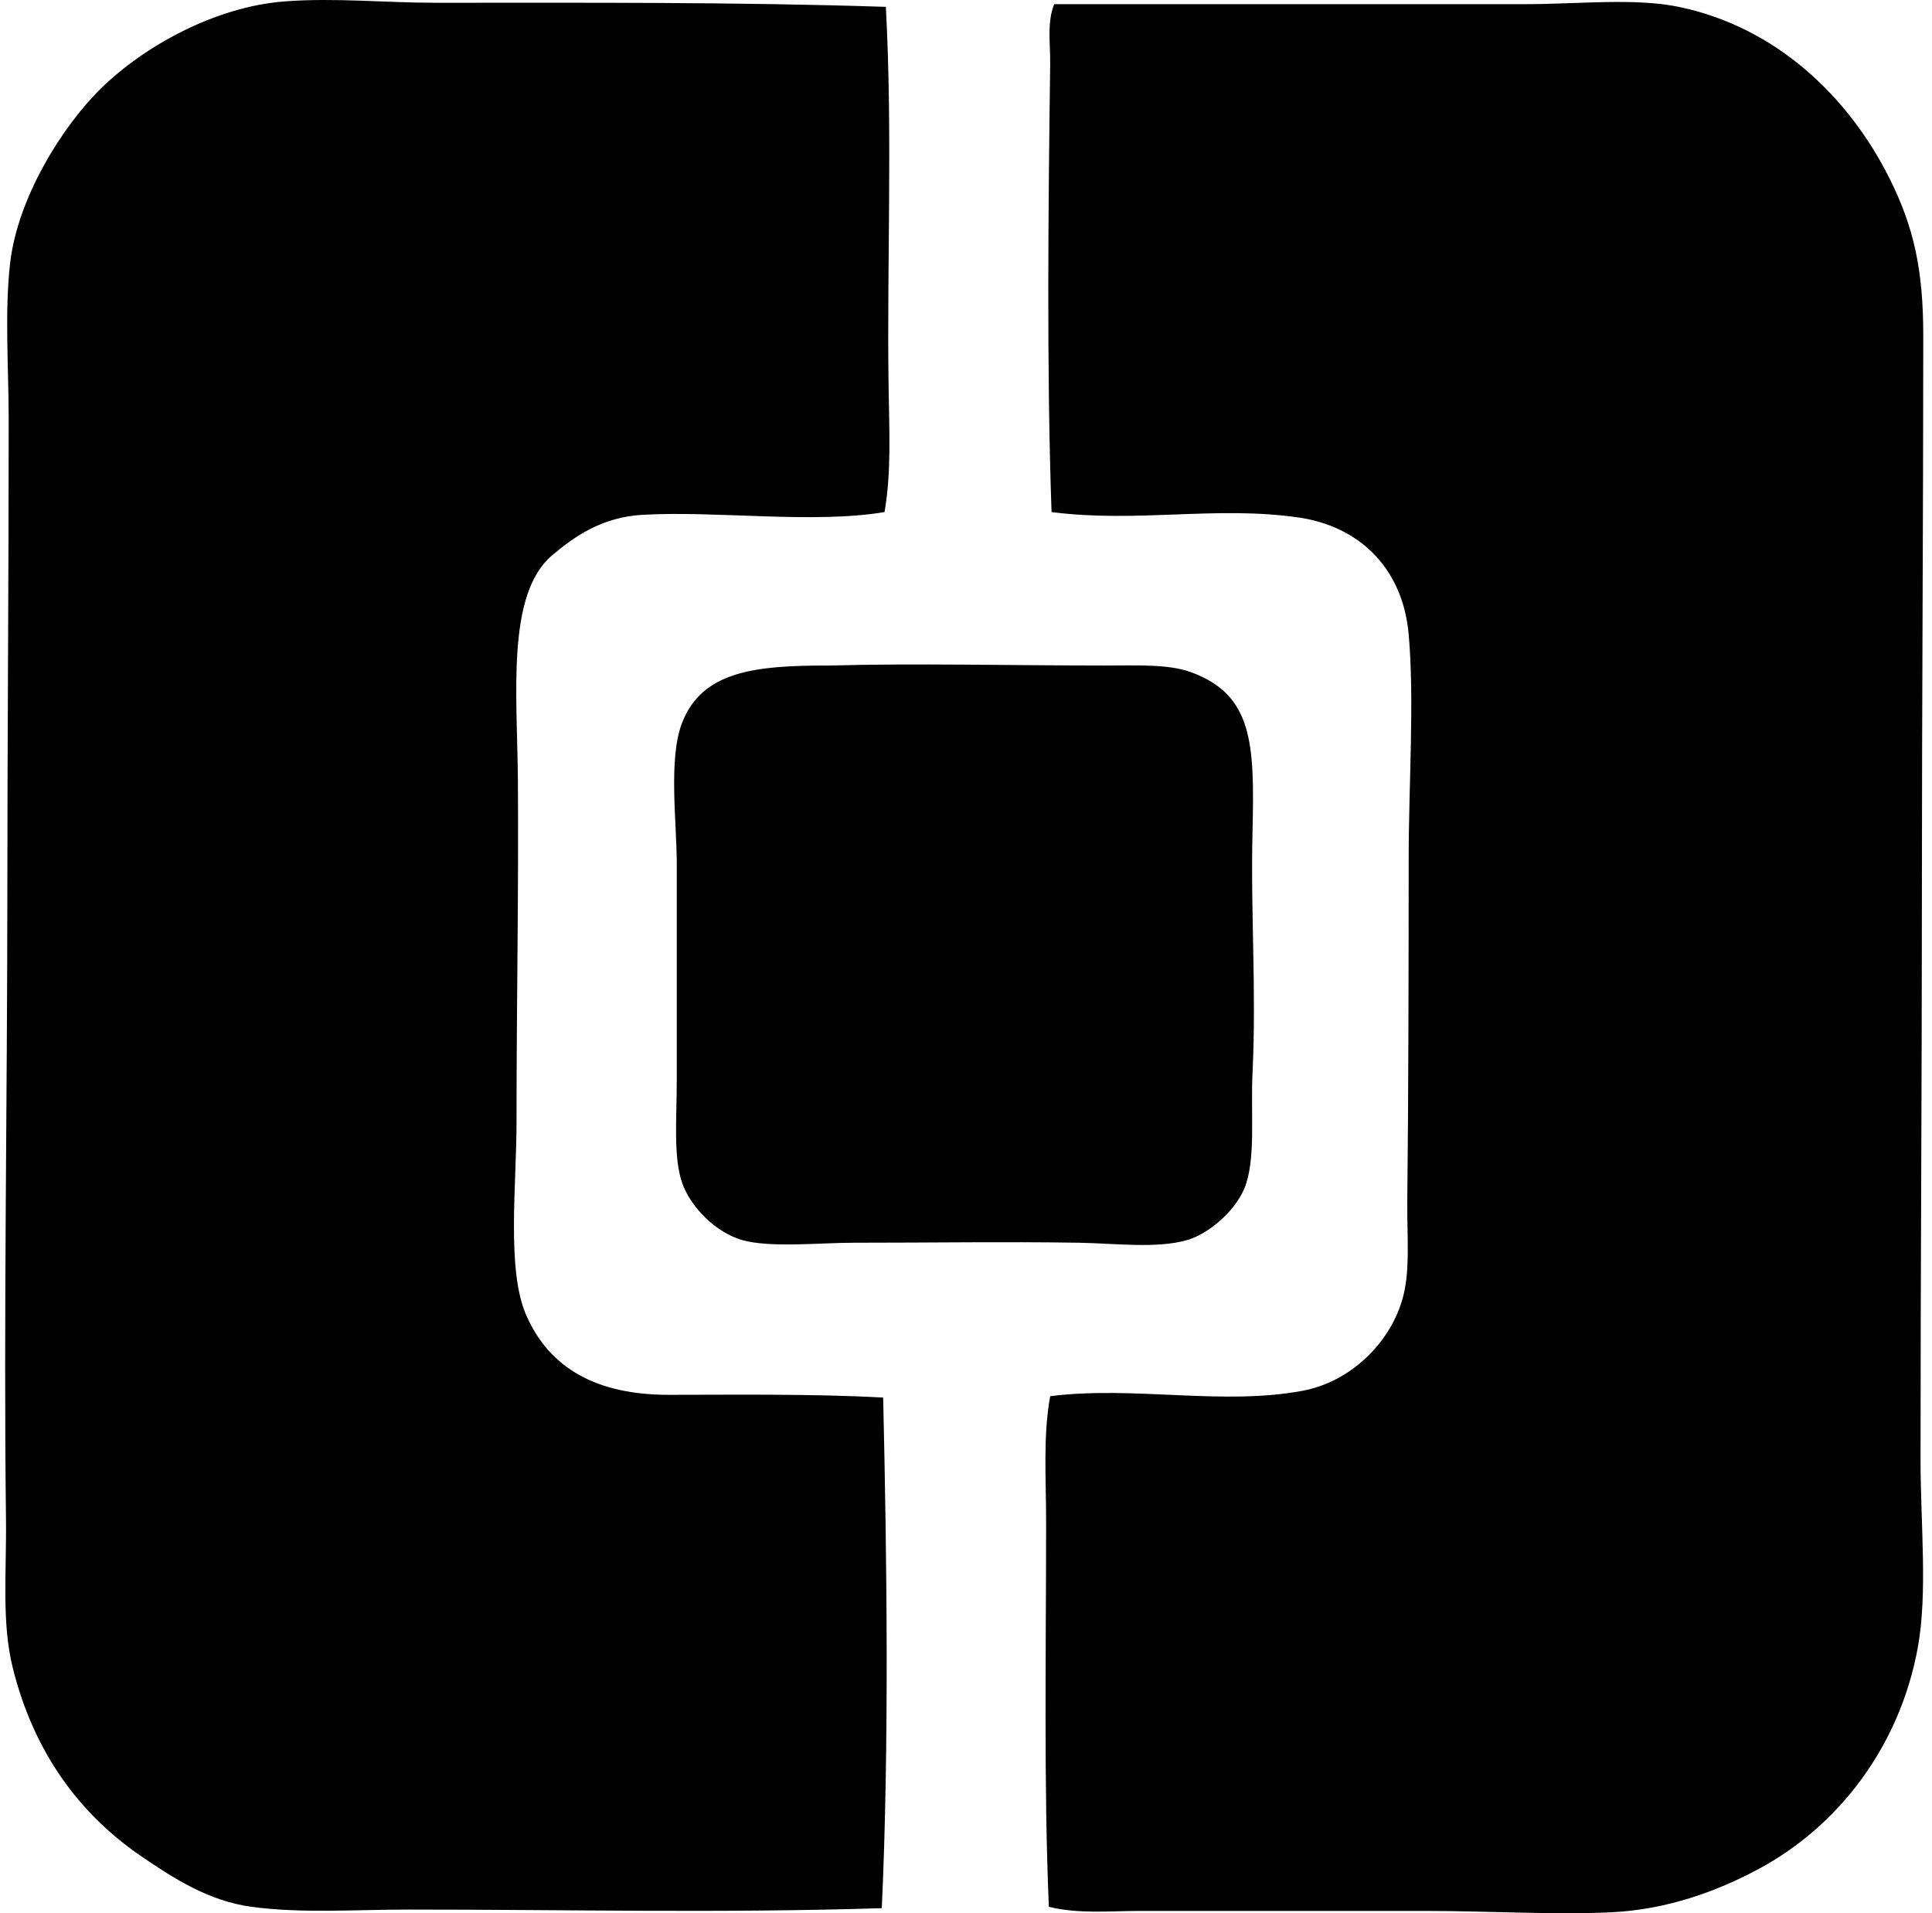
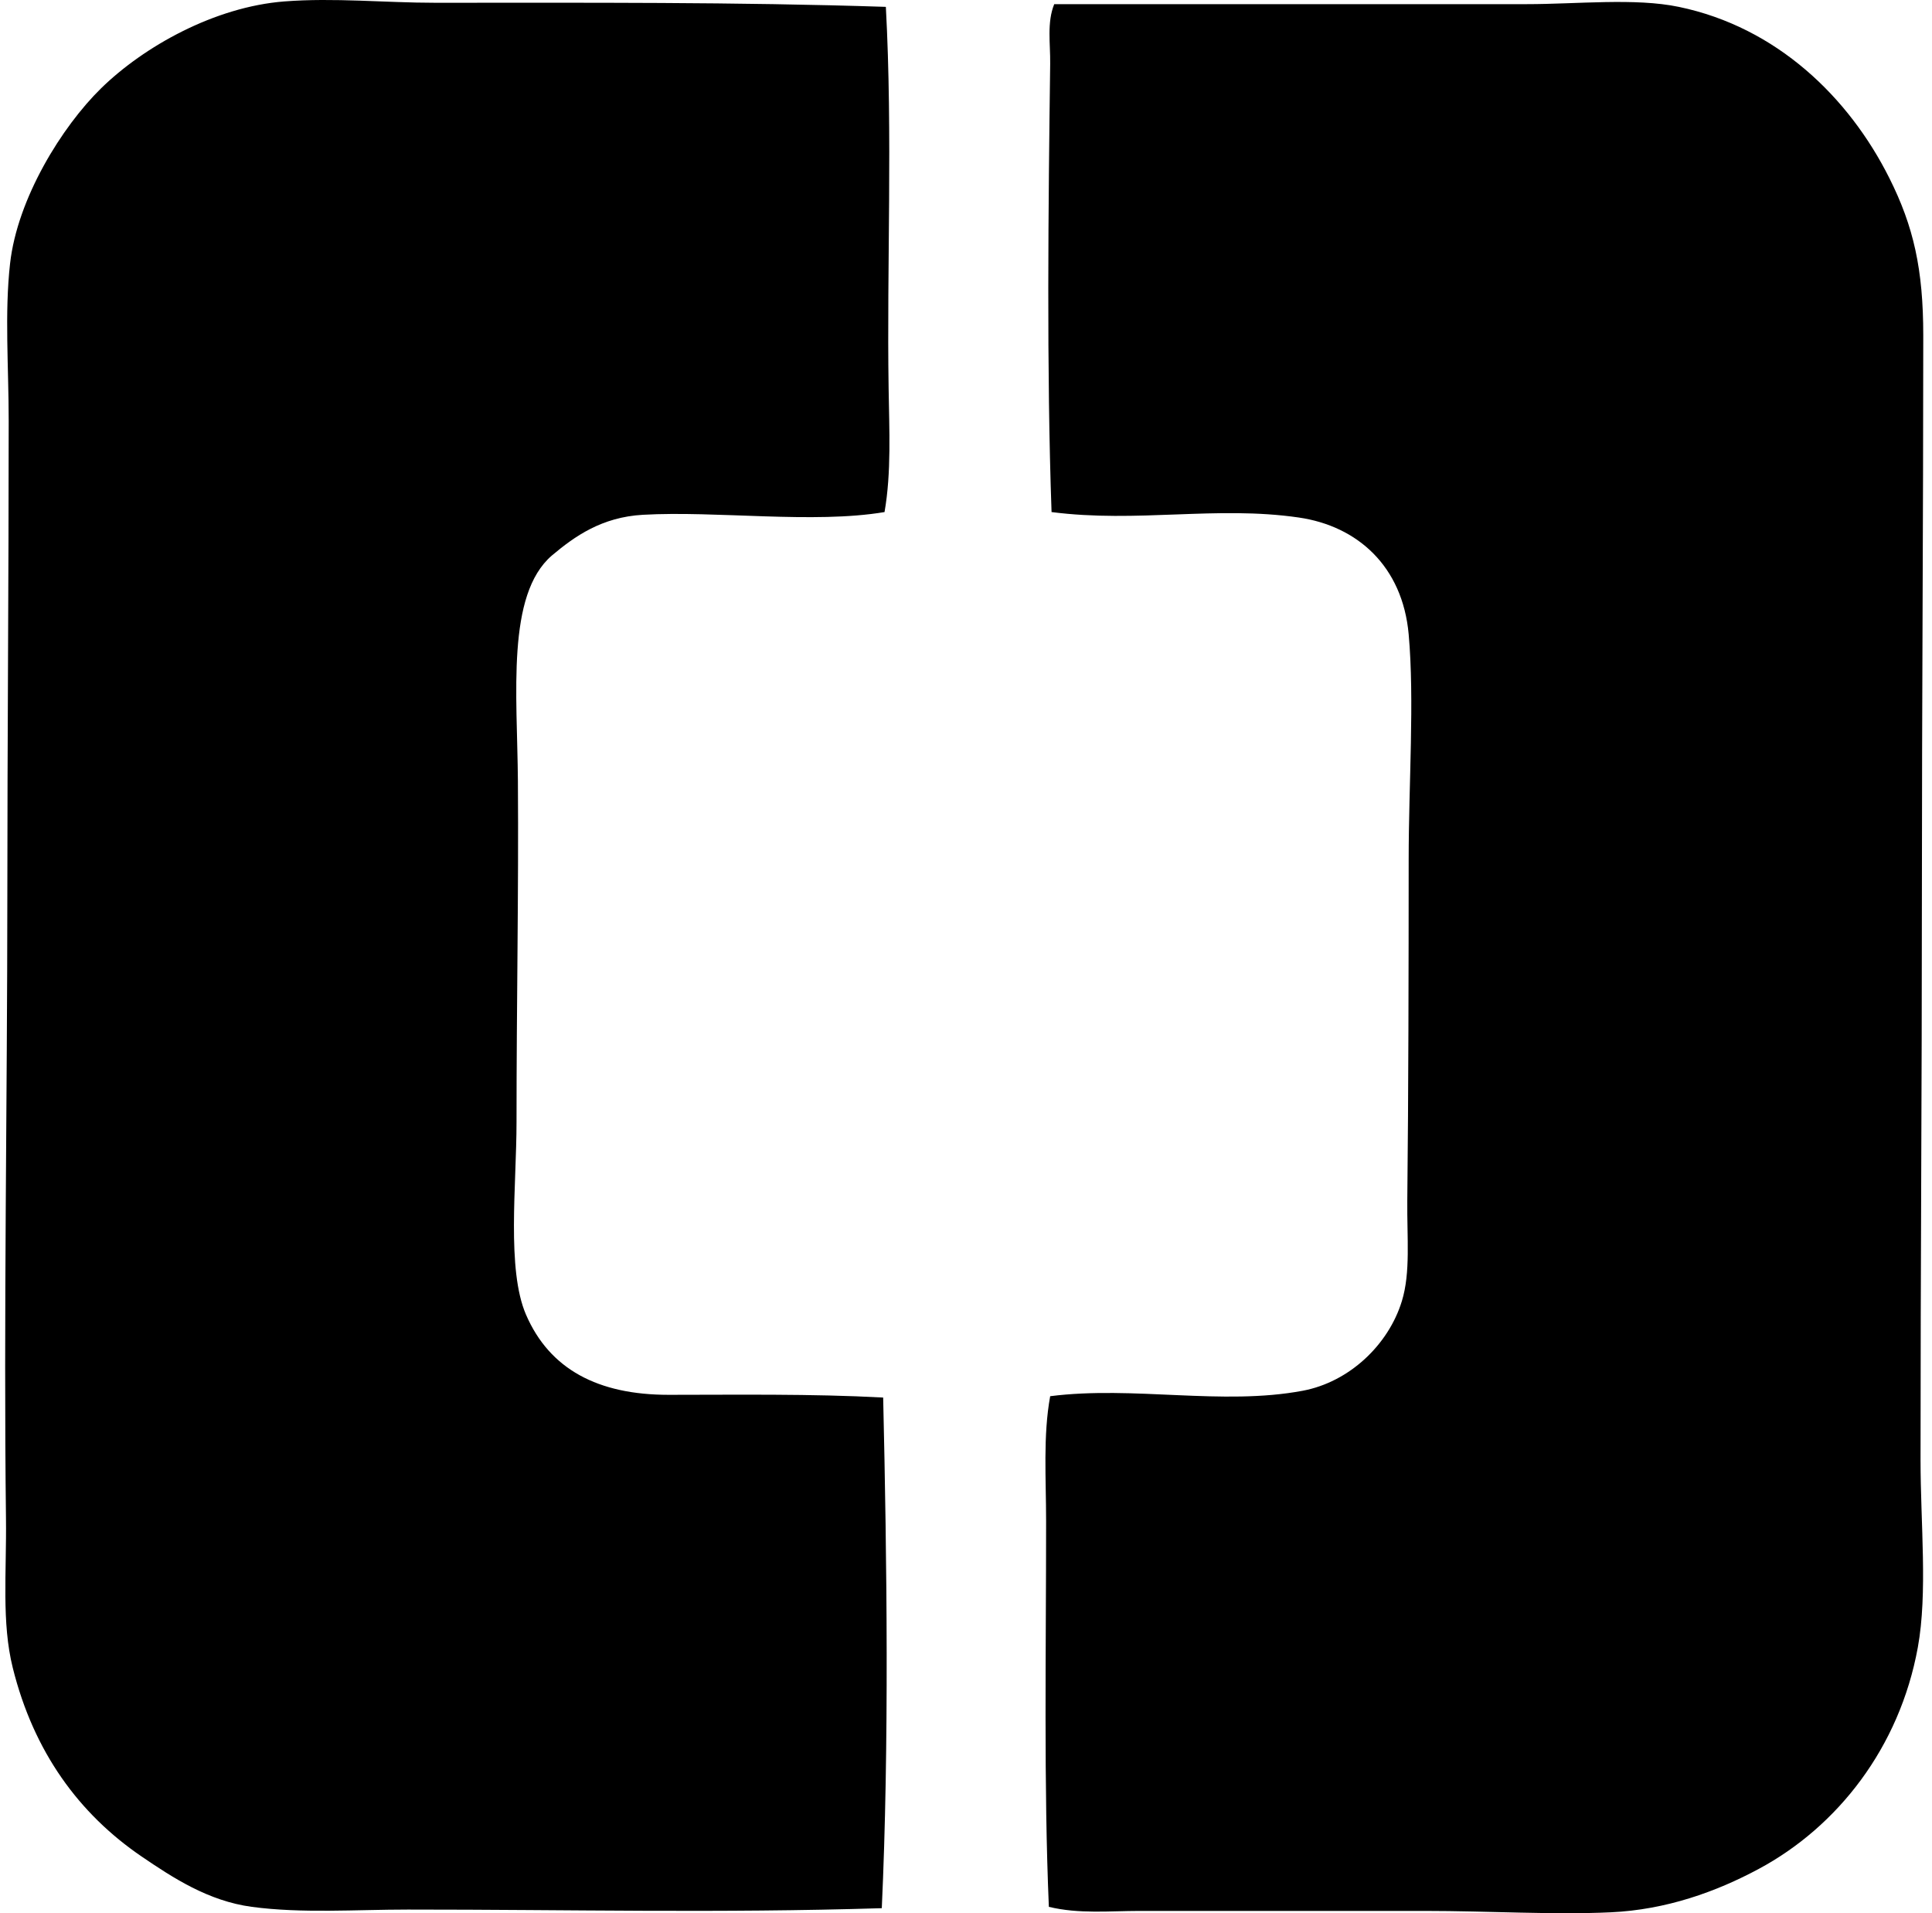
<svg xmlns="http://www.w3.org/2000/svg" width="202" height="200" fill="none" viewBox="0 0 202 200">
  <path fill="#000" fill-rule="evenodd" d="M92.62.717c.723 13.428.09 27.108.289 39.894.063 4.32.298 8.757-.427 12.919-7.443 1.25-17.559-.155-25.27.285-4.298.243-7.13 2.252-9.513 4.258-4.776 4.117-3.62 14.485-3.55 23.567.085 11.754-.144 23.195-.144 35.636 0 6.637-1.049 15.434.993 20.16 2.477 5.719 7.535 8.375 14.909 8.375 7 0 15.016-.119 22.432.285.392 16.995.633 36.466-.144 53.381-17.277.531-32.385.141-49.549.144-5.456 0-11.076.418-16.325-.285-4.546-.609-8.256-3.047-11.5-5.252-6.549-4.46-11.297-10.929-13.486-19.734-1.181-4.745-.642-9.953-.71-15.617-.252-20.65.14-43.812.143-65.309 0-15.47.141-32.966.141-49.404 0-5.637-.44-11.279.144-16.47.764-6.814 5.429-14.318 9.513-18.314C15.05 4.85 22.442.716 29.733.149 34.949-.257 40.236.29 45.49.29 61.33.293 76.924.202 92.62.717Zm17.043 198.619c-.54-12.56-.285-26.782-.288-40.321 0-4.454-.329-8.931.426-13.06 8.741-1.112 17.983 1.013 26.405-.57 4.842-.907 8.957-4.773 10.365-9.369.922-3.005.529-6.58.568-10.506.124-11.3.141-24.416.144-35.636 0-8.002.617-16.693 0-23.566-.64-7.12-5.36-11.323-11.5-12.21-8.614-1.249-16.859.586-25.838-.568-.526-14.776-.335-32.13-.144-46.85.028-2.128-.357-4.32.423-6.246 15.938-.002 32.689 0 49.408 0 5.248 0 11.319-.67 15.899.285 10.237 2.128 17.772 9.441 22.005 17.889 2.543 5.069 3.55 9.546 3.55 16.469 0 19.286-.143 38.317-.143 58.491 0 20.835-.144 38.705-.142 59.061 0 6.646.756 13.885-.285 19.593-1.914 10.479-8.4 18.727-16.613 23.14-4.482 2.41-9.701 4.275-15.475 4.544-6.054.282-12.739-.144-19.449-.144h-29.812c-3.118 0-6.364.337-9.504-.426Z" clip-rule="evenodd" />
-   <path fill="#000" fill-rule="evenodd" d="M86.802 69.572c8.832-.246 19.062 0 28.68 0 3.505 0 6.726-.163 9.084.712 6.449 2.385 6.604 7.473 6.391 16.61-.204 8.73.415 16.518 0 25.27-.204 4.322.371 9.115-.852 12.067-1.018 2.457-3.785 4.759-5.963 5.396-3.196.932-7.662.34-11.358.285-8.171-.125-14.751 0-23.567 0-3.43 0-8.746.553-11.643-.285-2.737-.792-5.37-3.437-6.248-5.963-.94-2.714-.567-6.624-.567-10.788 0-8.003.003-14.978 0-22.576 0-4.37-.902-11.021.567-14.765 2.106-5.354 7.551-5.963 15.19-5.963.098 0 .192.003.286 0Z" clip-rule="evenodd" />
</svg>